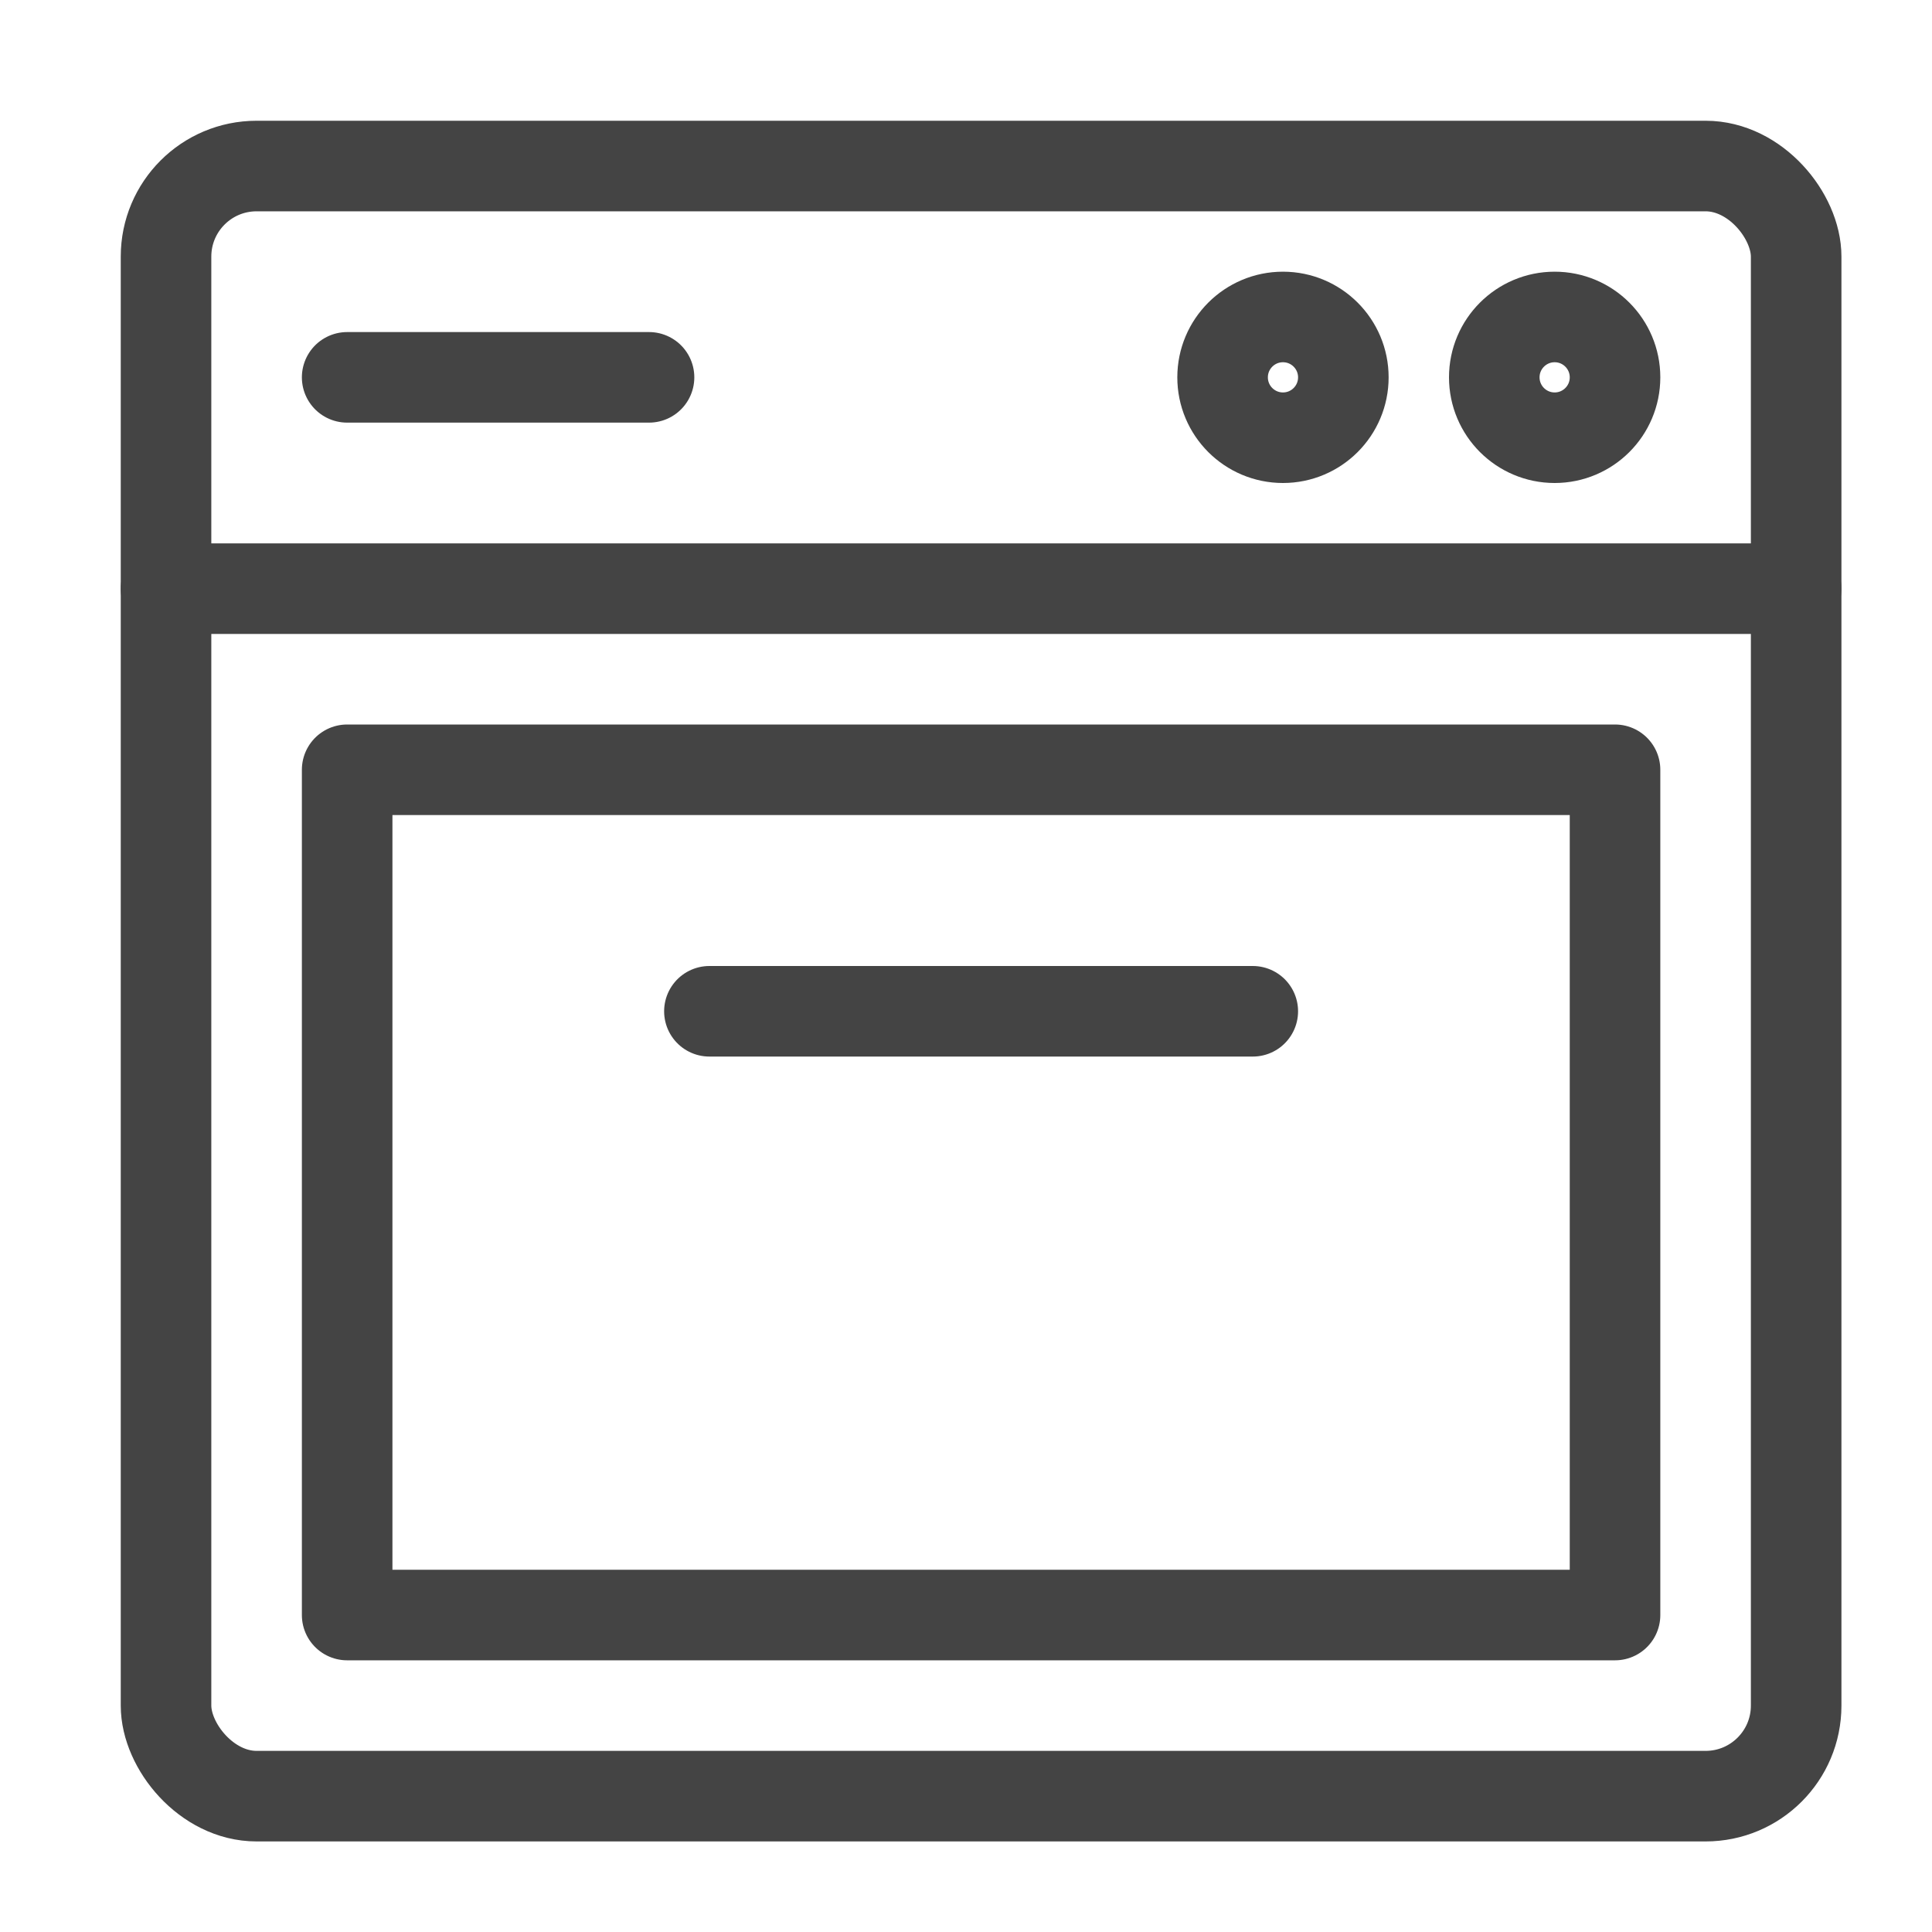
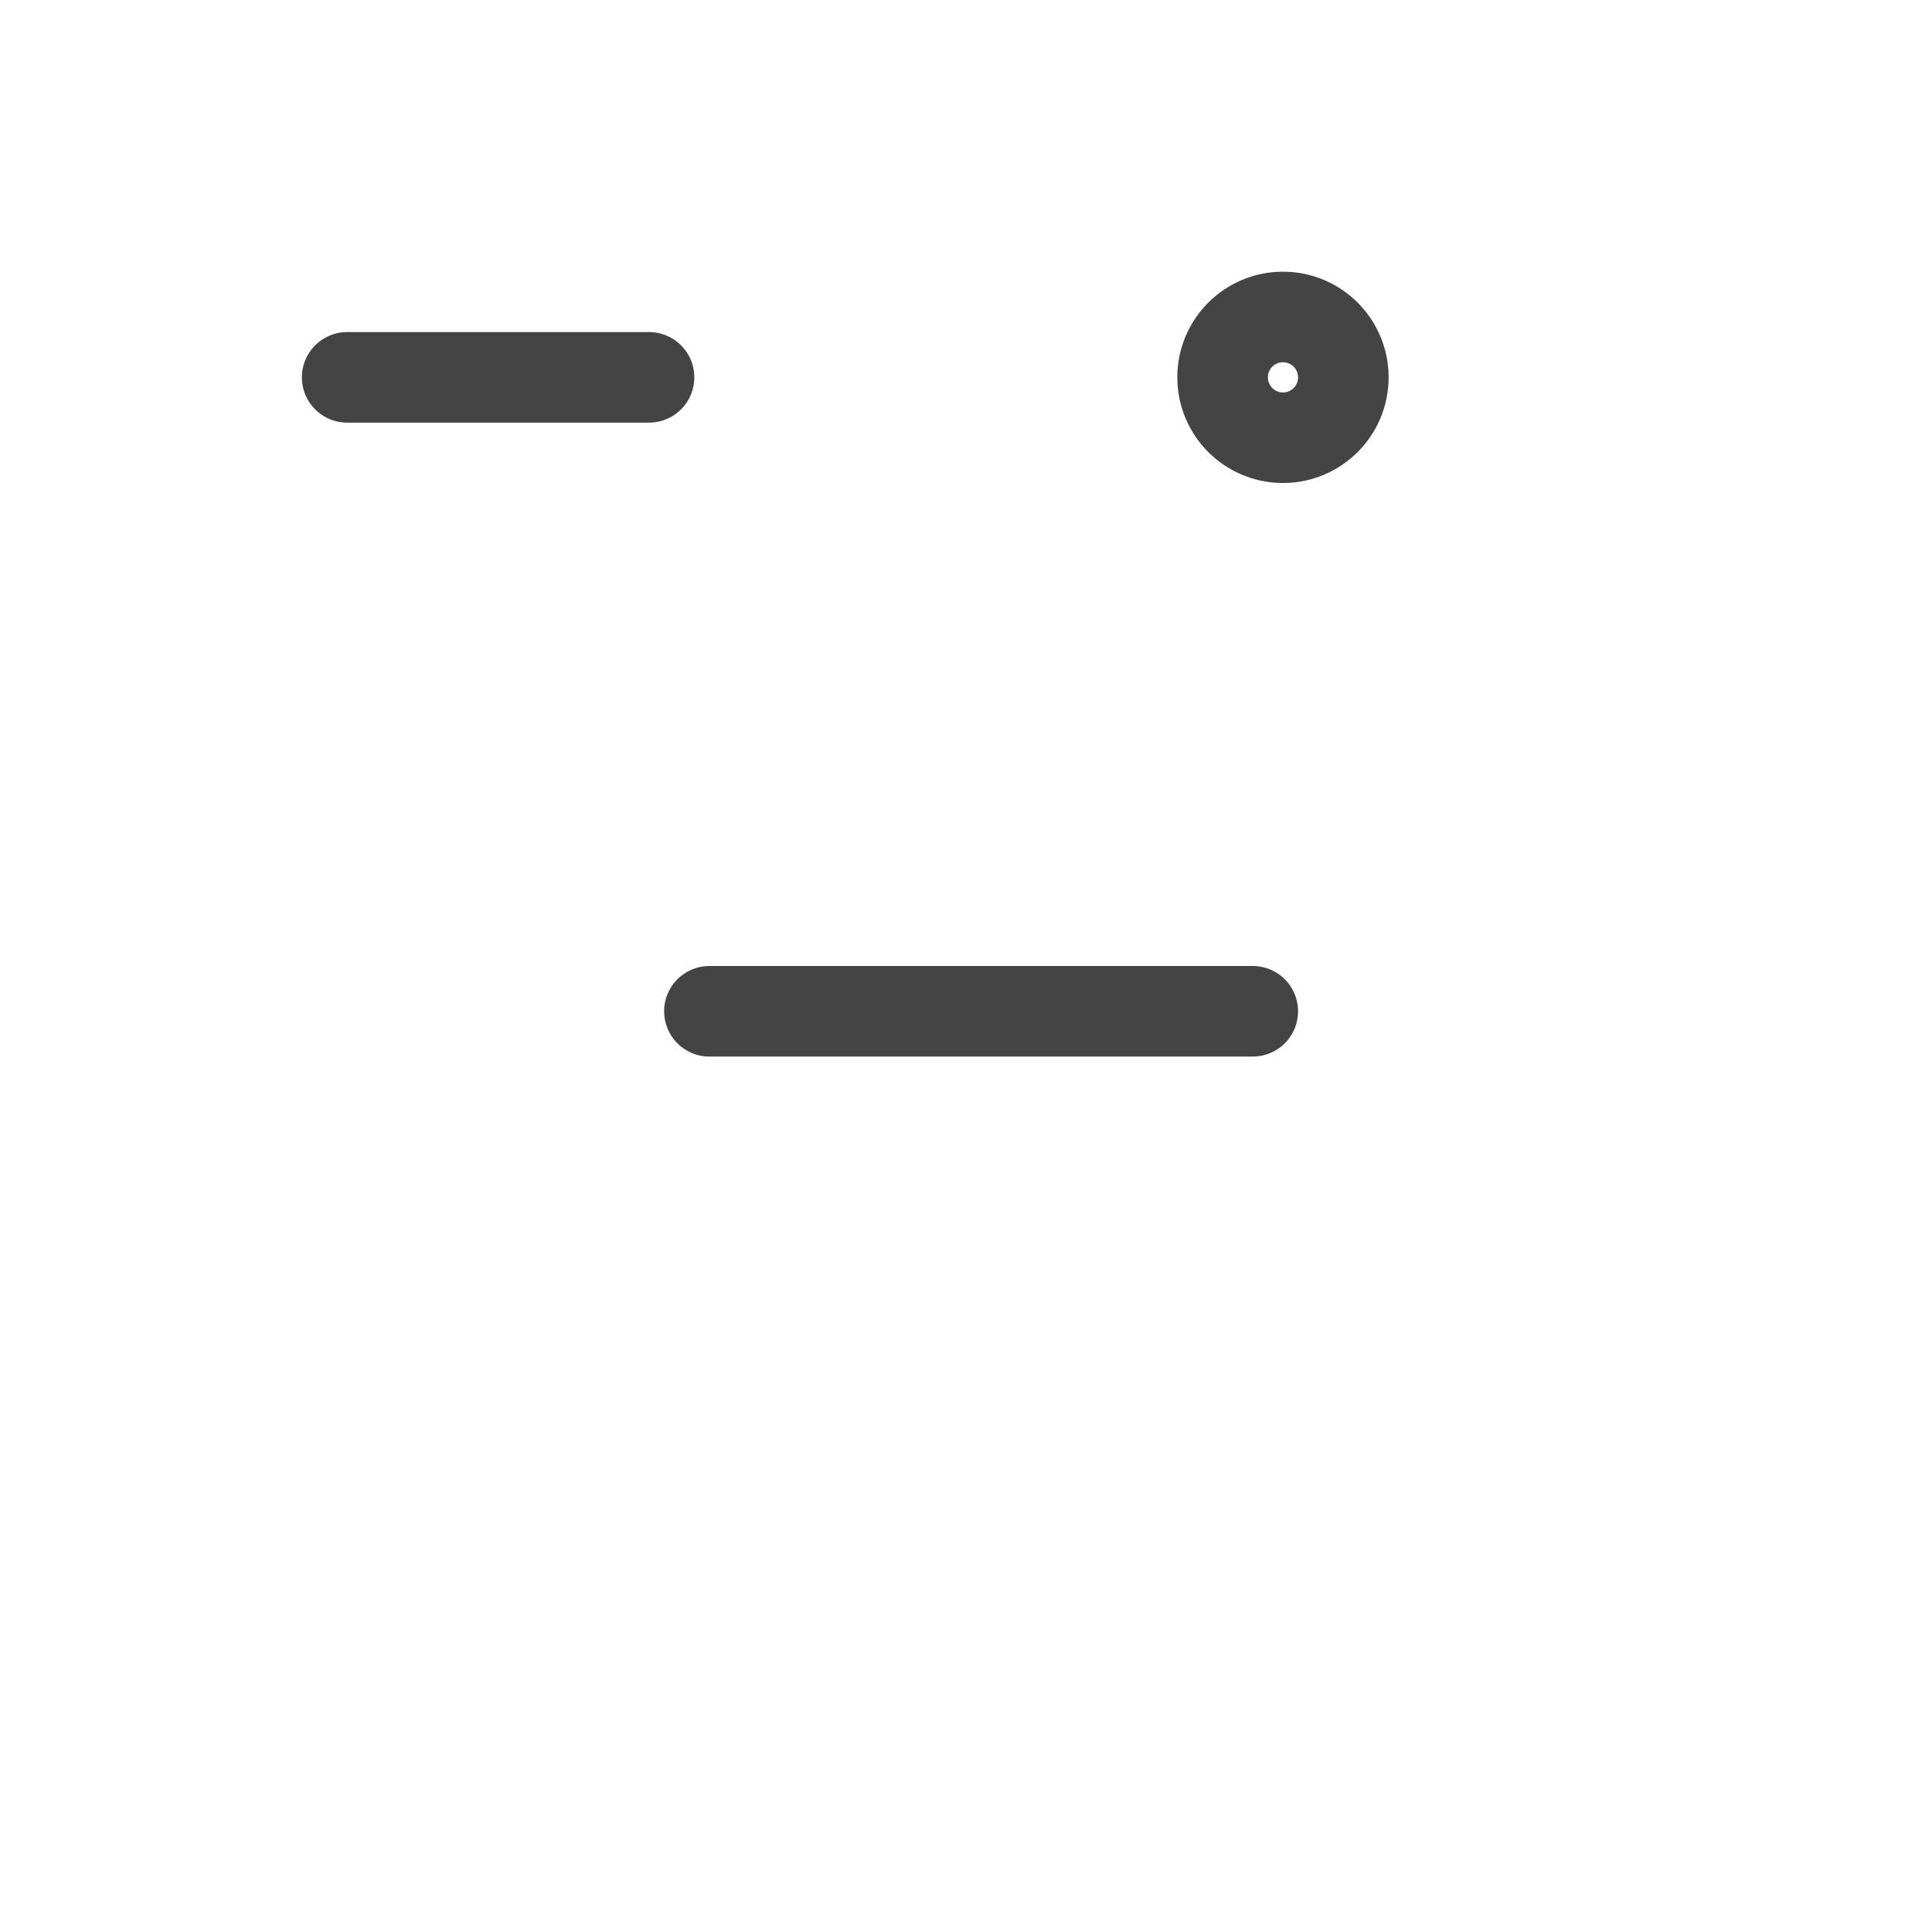
<svg xmlns="http://www.w3.org/2000/svg" x="0px" y="0px" viewBox="0 0 64 64" width="64" height="64">
  <g class="nc-icon-wrapper" transform="translate(0.5, 0.5)" fill="#444444">
-     <rect data-color="color-2" x="11" y="25" width="42" height="28" fill="none" stroke="#444444" stroke-linecap="round" stroke-miterlimit="10" stroke-width="3" stroke-linejoin="round" />
    <line x1="41" y1="33" x2="23" y2="33" fill="none" stroke="#444444" stroke-linecap="round" stroke-miterlimit="10" stroke-width="3" stroke-linejoin="round" />
-     <circle data-color="color-2" cx="51" cy="12" r="2" fill="none" stroke="#444444" stroke-linecap="round" stroke-miterlimit="10" stroke-width="3" stroke-linejoin="round" />
    <circle data-color="color-2" cx="42" cy="12" r="2" fill="none" stroke="#444444" stroke-linecap="round" stroke-miterlimit="10" stroke-width="3" stroke-linejoin="round" />
    <line data-color="color-2" x1="21" y1="12" x2="11" y2="12" fill="none" stroke="#444444" stroke-linecap="round" stroke-miterlimit="10" stroke-width="3" stroke-linejoin="round" />
-     <line data-cap="butt" x1="5" y1="19" x2="59" y2="19" fill="none" stroke="#444444" stroke-miterlimit="10" stroke-width="3" stroke-linecap="round" />
-     <rect x="5" y="5" width="54" height="54" rx="3" ry="3" fill="none" stroke="#444444" stroke-linecap="round" stroke-miterlimit="10" stroke-width="3" stroke-linejoin="round" />
  </g>
</svg>